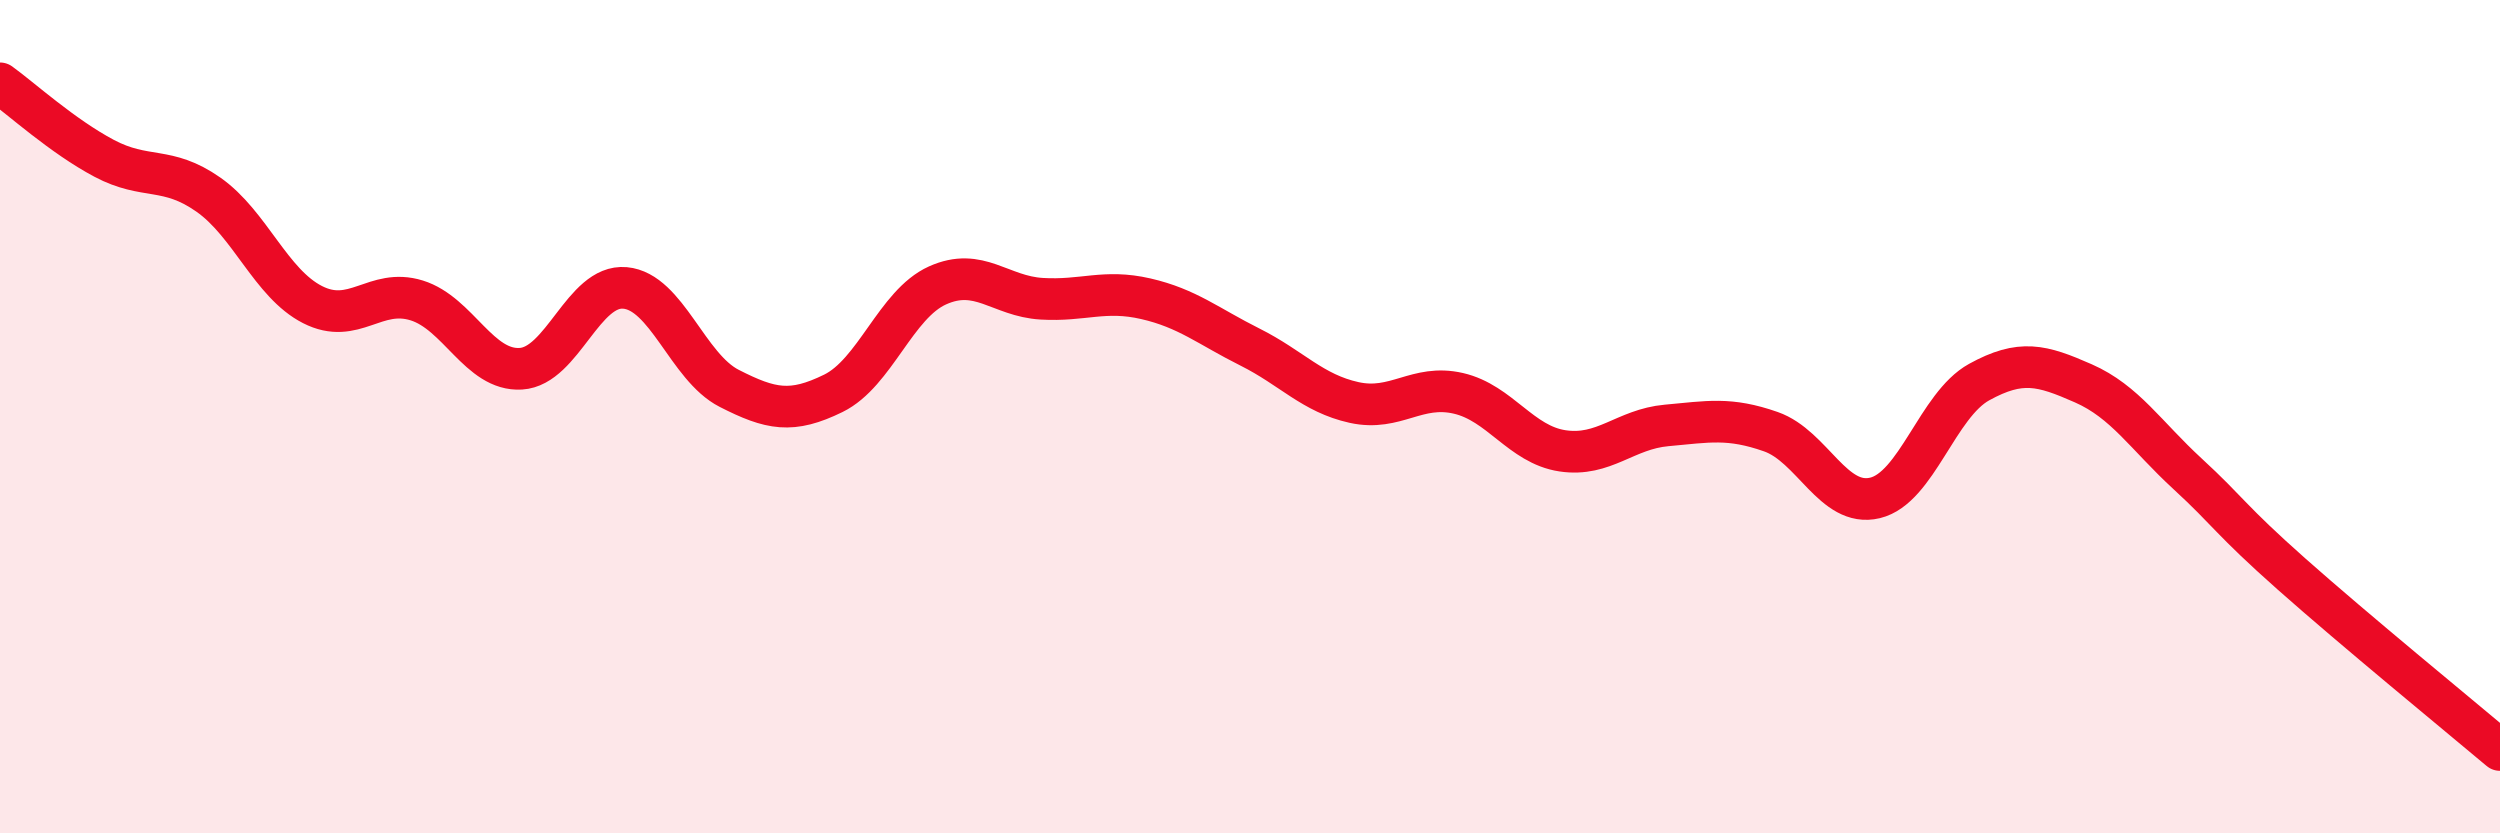
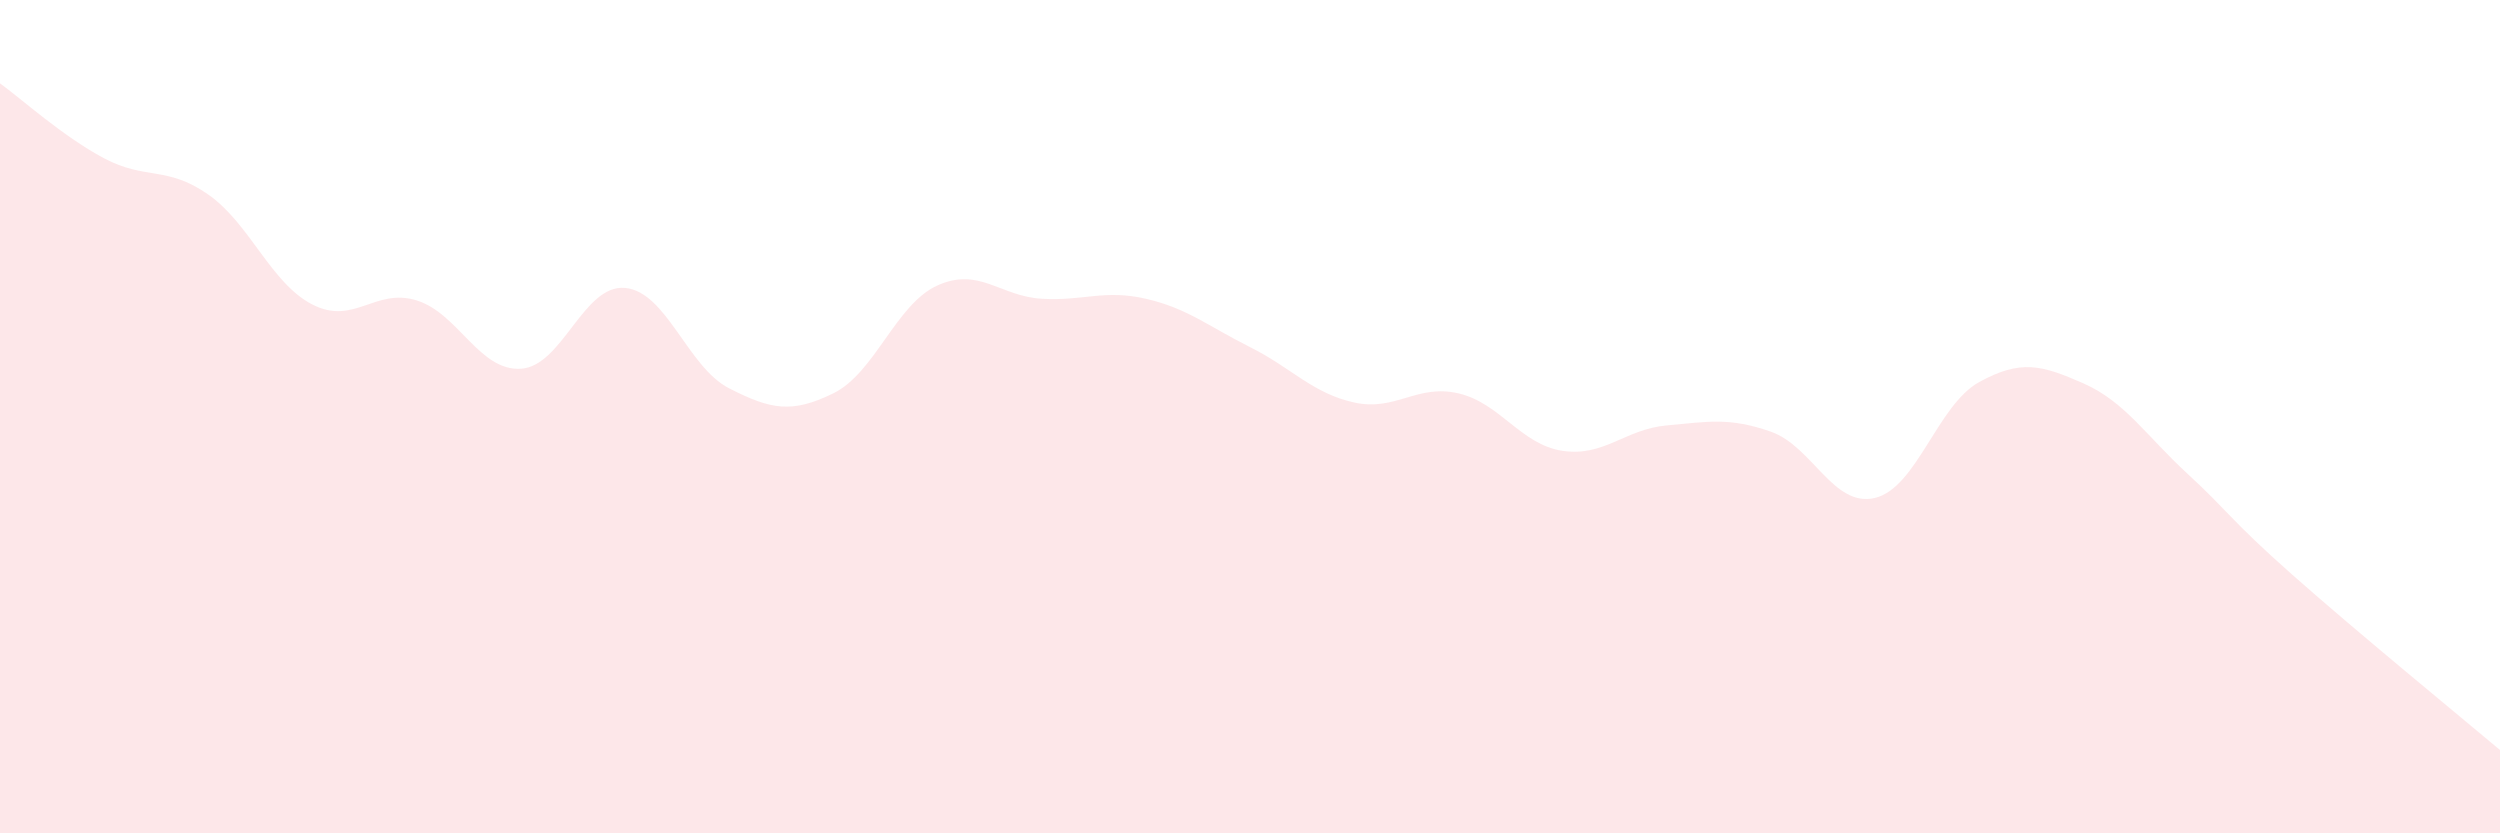
<svg xmlns="http://www.w3.org/2000/svg" width="60" height="20" viewBox="0 0 60 20">
  <path d="M 0,2 C 0.5,2.36 1.5,3.27 2.5,3.8 C 3.5,4.33 4,3.97 5,4.67 C 6,5.37 6.5,6.8 7.5,7.31 C 8.5,7.82 9,6.9 10,7.21 C 11,7.52 11.5,8.91 12.5,8.85 C 13.5,8.79 14,6.82 15,6.91 C 16,7 16.5,8.81 17.5,9.32 C 18.5,9.83 19,9.93 20,9.44 C 21,8.95 21.5,7.3 22.5,6.85 C 23.5,6.4 24,7.11 25,7.17 C 26,7.23 26.5,6.94 27.5,7.17 C 28.5,7.4 29,7.83 30,8.33 C 31,8.83 31.5,9.44 32.5,9.66 C 33.5,9.88 34,9.21 35,9.44 C 36,9.67 36.5,10.67 37.5,10.82 C 38.5,10.97 39,10.3 40,10.21 C 41,10.12 41.5,10.01 42.5,10.36 C 43.5,10.71 44,12.19 45,11.95 C 46,11.71 46.5,9.72 47.5,9.17 C 48.5,8.62 49,8.76 50,9.2 C 51,9.64 51.5,10.45 52.5,11.37 C 53.5,12.29 53.5,12.45 55,13.78 C 56.5,15.11 59,17.16 60,18L60 20L0 20Z" fill="#EB0A25" opacity="0.1" stroke-linecap="round" stroke-linejoin="round" />
-   <path d="M 0,2 C 0.5,2.36 1.5,3.27 2.5,3.8 C 3.5,4.33 4,3.97 5,4.67 C 6,5.37 6.5,6.8 7.5,7.31 C 8.5,7.82 9,6.9 10,7.21 C 11,7.52 11.5,8.91 12.5,8.85 C 13.5,8.79 14,6.82 15,6.91 C 16,7 16.5,8.81 17.5,9.32 C 18.5,9.83 19,9.93 20,9.44 C 21,8.95 21.5,7.3 22.5,6.85 C 23.5,6.4 24,7.11 25,7.17 C 26,7.23 26.5,6.94 27.5,7.17 C 28.5,7.4 29,7.83 30,8.33 C 31,8.83 31.5,9.44 32.5,9.66 C 33.5,9.88 34,9.21 35,9.44 C 36,9.67 36.5,10.67 37.5,10.82 C 38.5,10.97 39,10.3 40,10.21 C 41,10.12 41.5,10.01 42.5,10.36 C 43.5,10.71 44,12.19 45,11.95 C 46,11.71 46.5,9.72 47.5,9.17 C 48.5,8.62 49,8.76 50,9.2 C 51,9.64 51.5,10.45 52.5,11.37 C 53.5,12.29 53.5,12.45 55,13.78 C 56.5,15.11 59,17.16 60,18" stroke="#EB0A25" stroke-width="1" fill="none" stroke-linecap="round" stroke-linejoin="round" />
</svg>